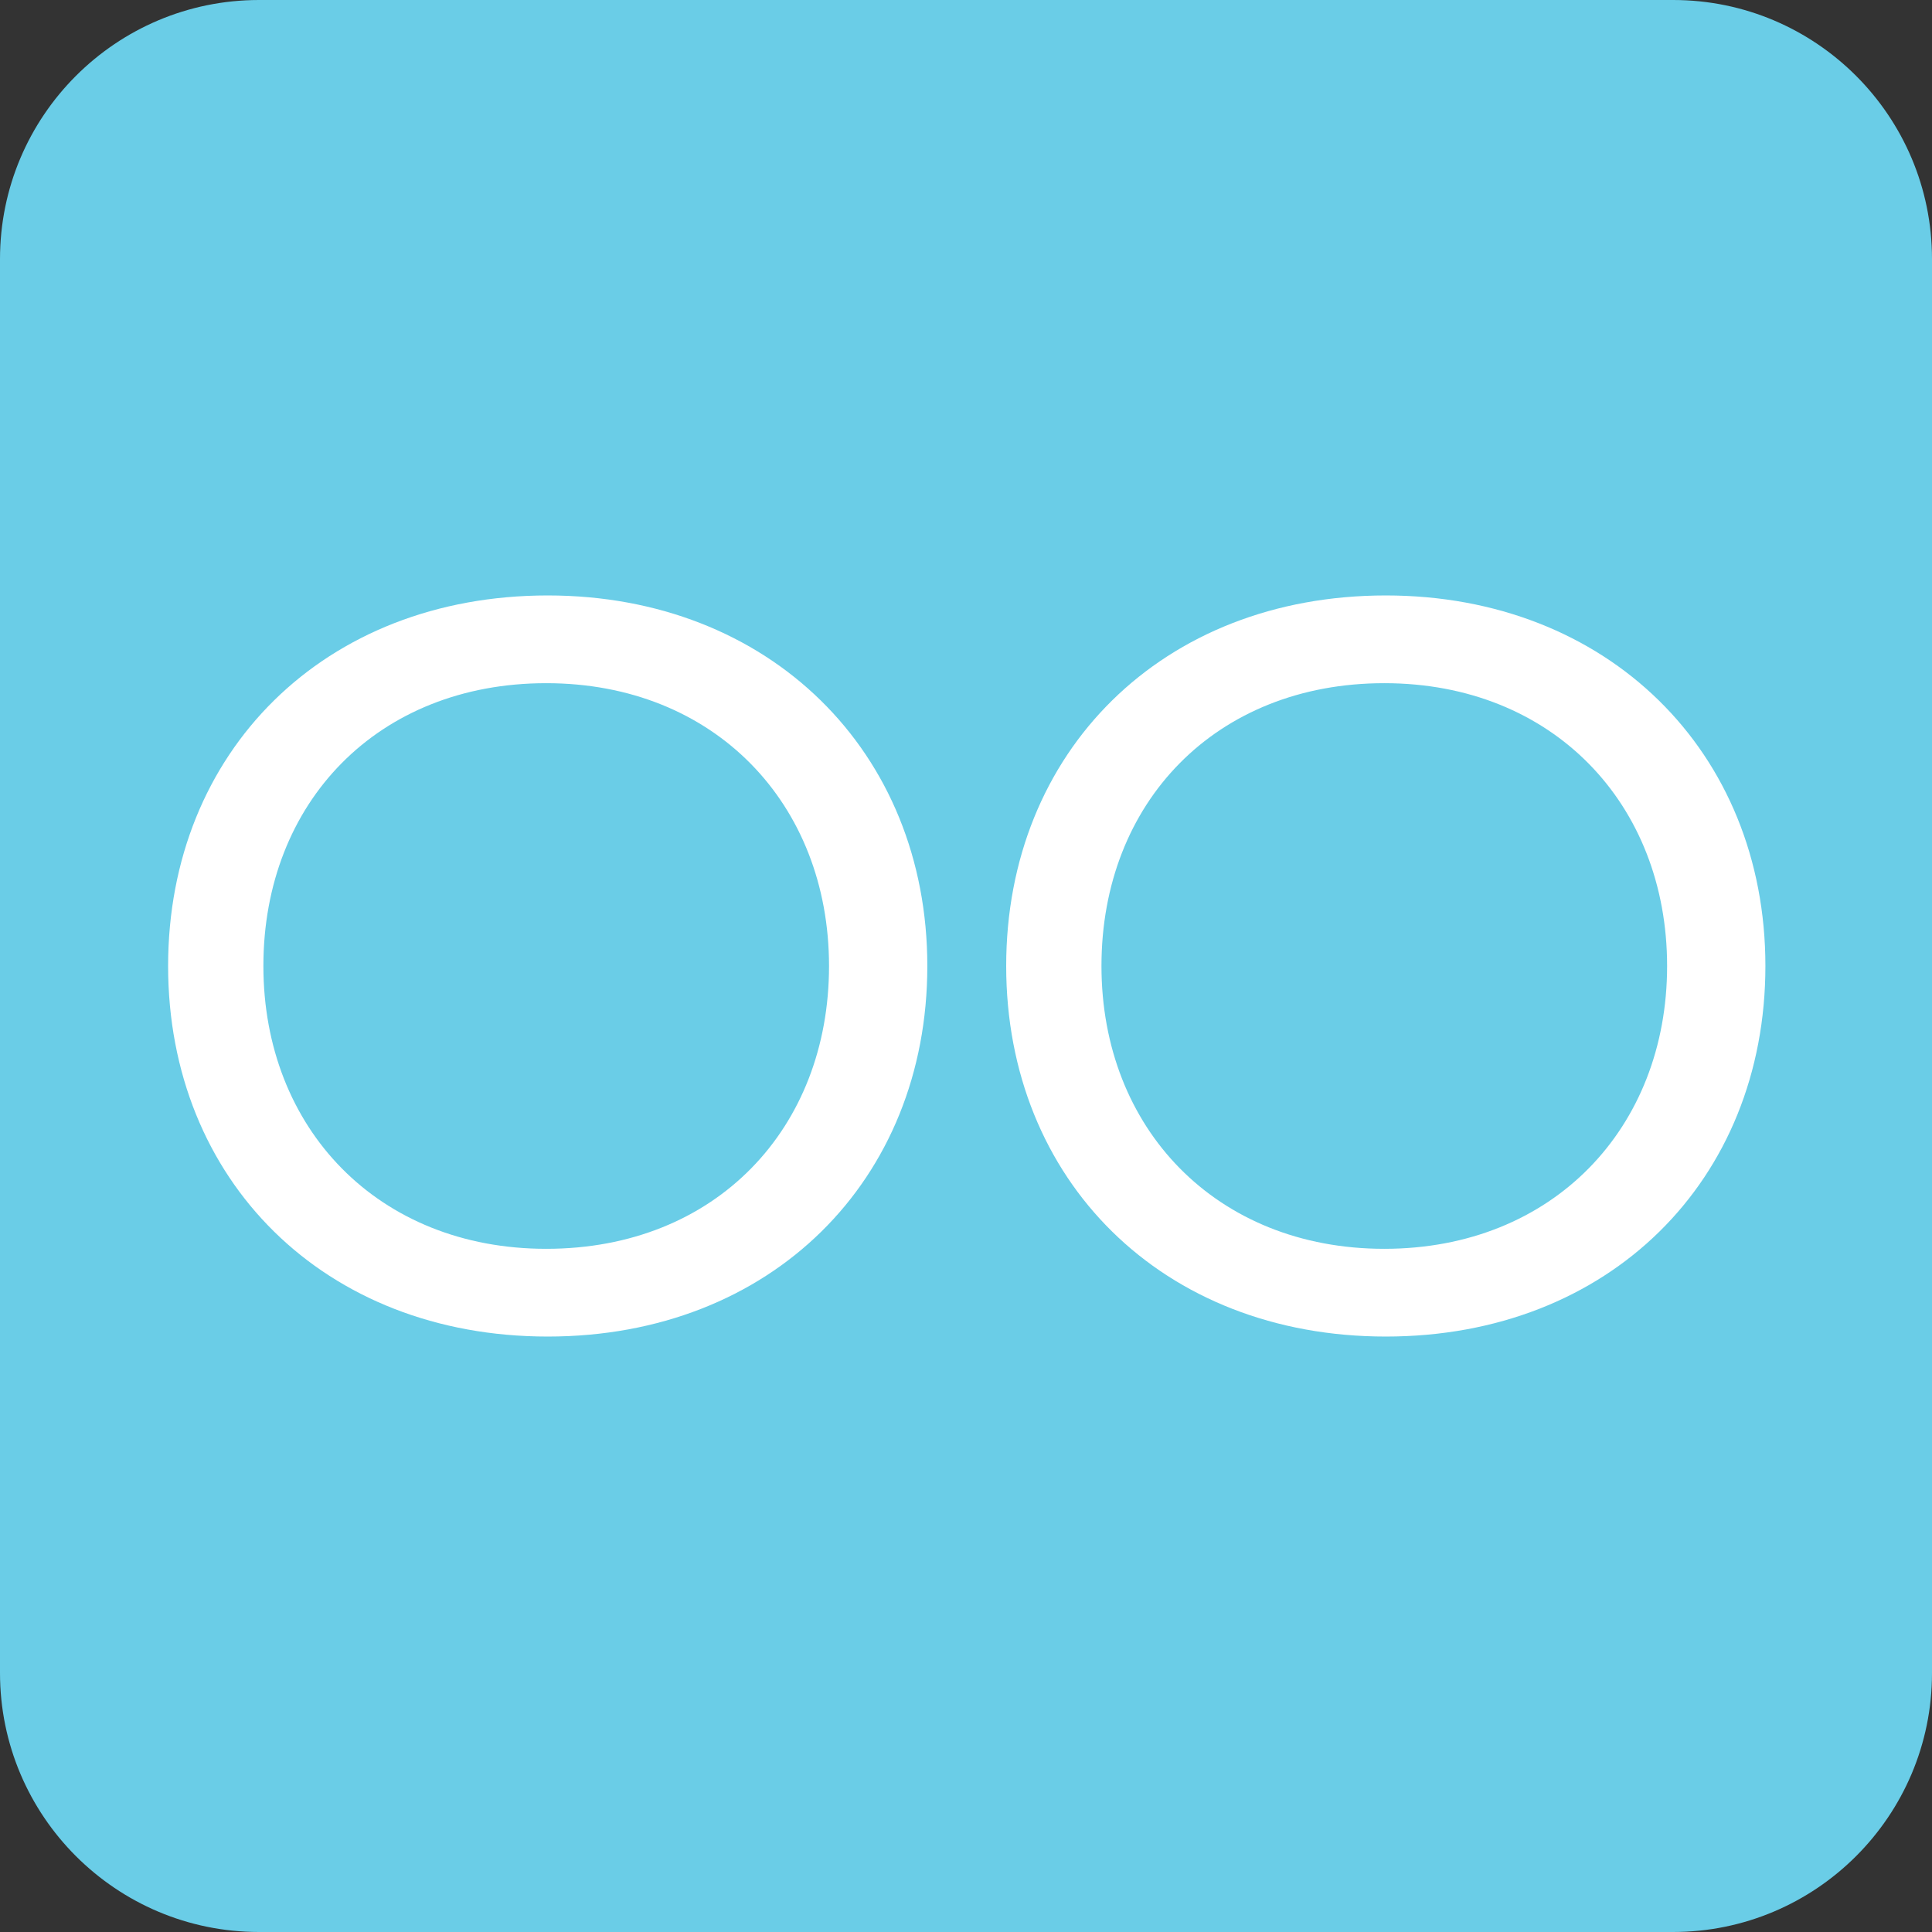
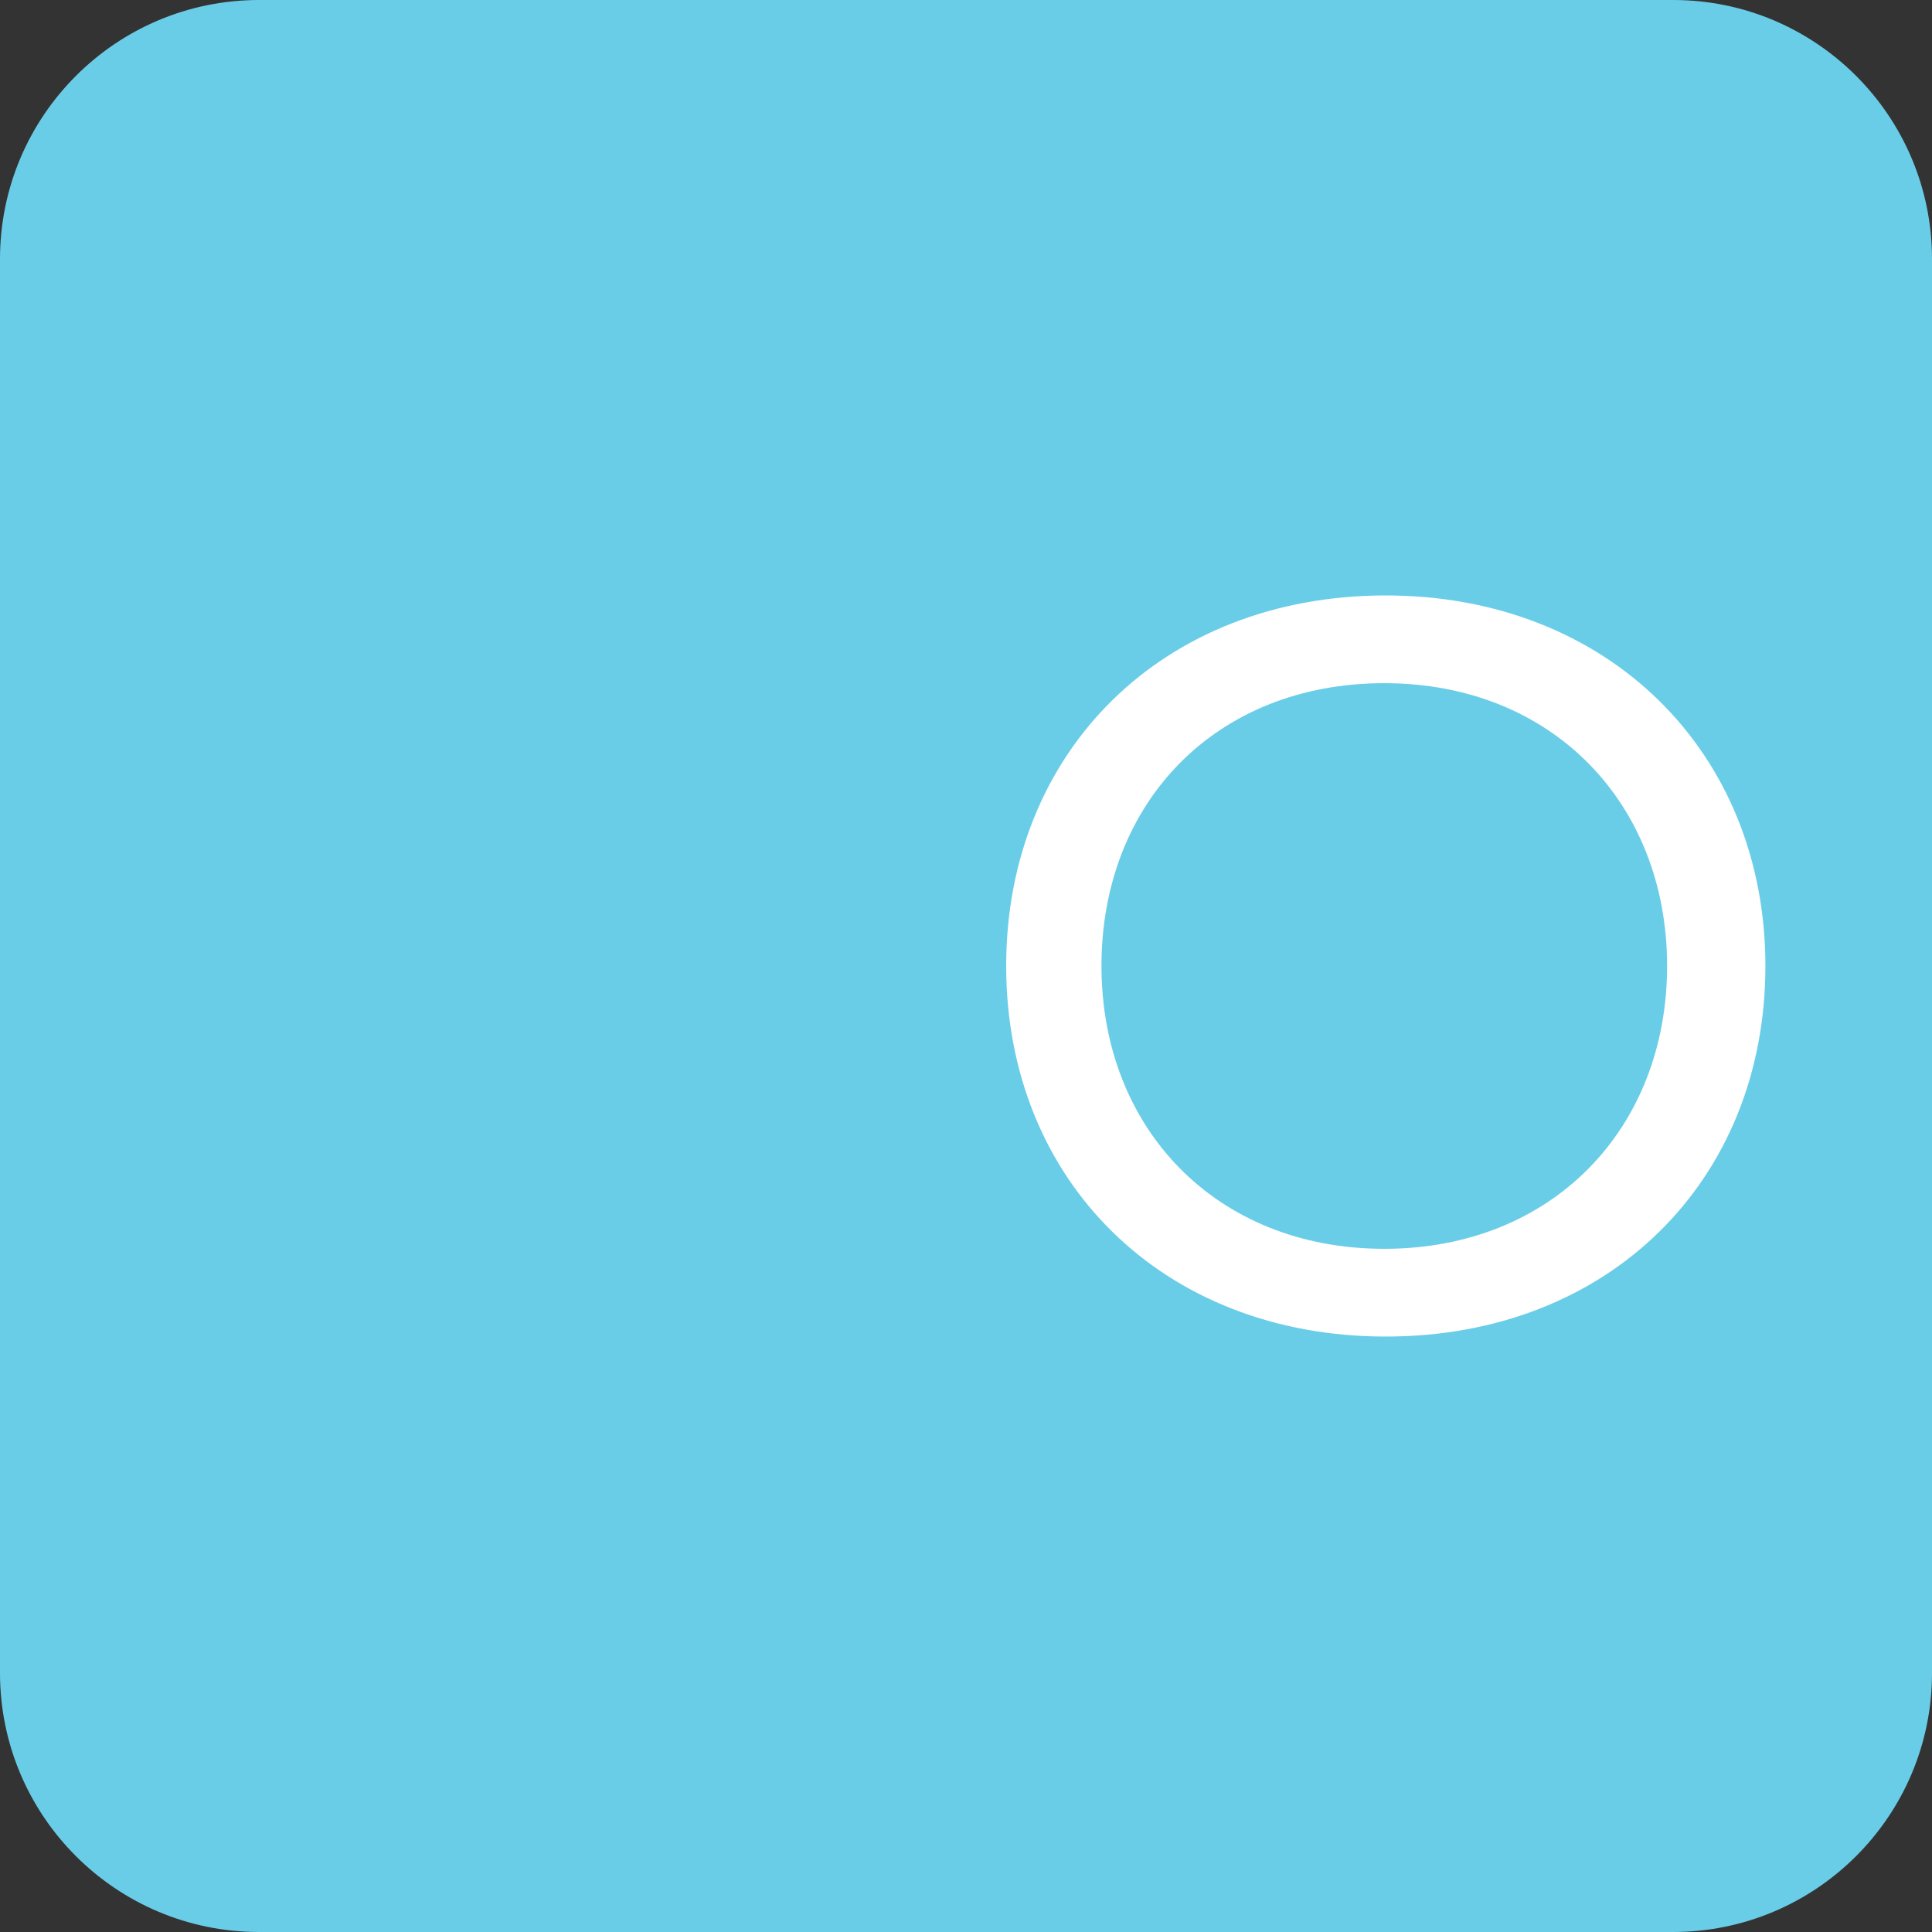
<svg xmlns="http://www.w3.org/2000/svg" version="1.1" width="1024px" height="1024px">
  <rect width="100%" height="100%" fill="#333333" stroke="none" />
  <svg version="1.0" id="SvgjsSvg1006" x="0px" y="0px" width="1024px" height="1024px" viewBox="0 0 1024 1024" style="enable-background:new 0 0 1024 1024;" xml:space="preserve">
    <style type="text/css">
	.st0{fill:#FFFFFF;}
	.st1{fill:#6ACDE7;}
</style>
    <g>
-       <rect x="68.3" y="238.9" class="st0" width="867.4" height="549.1" />
      <g>
        <path class="st1" d="M886.7,1024H137.3C61.5,1024,0,962.5,0,886.7V137.3C0,61.5,61.5,0,137.3,0h749.5    C962.5,0,1024,61.5,1024,137.3v749.5C1024,962.5,962.5,1024,886.7,1024z" />
-         <path class="st0" d="M89.1,512c0-113.6,82.8-196.4,201.2-196.4c117.5,0,201.2,82.8,201.2,196.4s-82.8,196.4-201.2,196.4    S89.1,625.6,89.1,512z M439.4,512c0-86-60.7-149.9-149.9-149.9S139.6,425.2,139.6,512c0,86,60.7,149.9,149.9,149.9    C379.5,661.9,439.4,598,439.4,512z" />
        <path class="st0" d="M533.3,512c0-113.6,82.8-196.4,201.2-196.4c117.5,0,201.2,82.8,201.2,196.4s-82.8,196.4-201.2,196.4    S533.3,625.6,533.3,512z M883.6,512c0-86-60.7-149.9-149.9-149.9S583.8,425.2,583.8,512c0,86,60.7,149.9,149.9,149.9    S883.6,598,883.6,512z" />
      </g>
    </g>
  </svg>
  <style>@media (prefers-color-scheme: light) { :root { filter: none; } }
@media (prefers-color-scheme: dark) { :root { filter: none; } }
</style>
</svg>